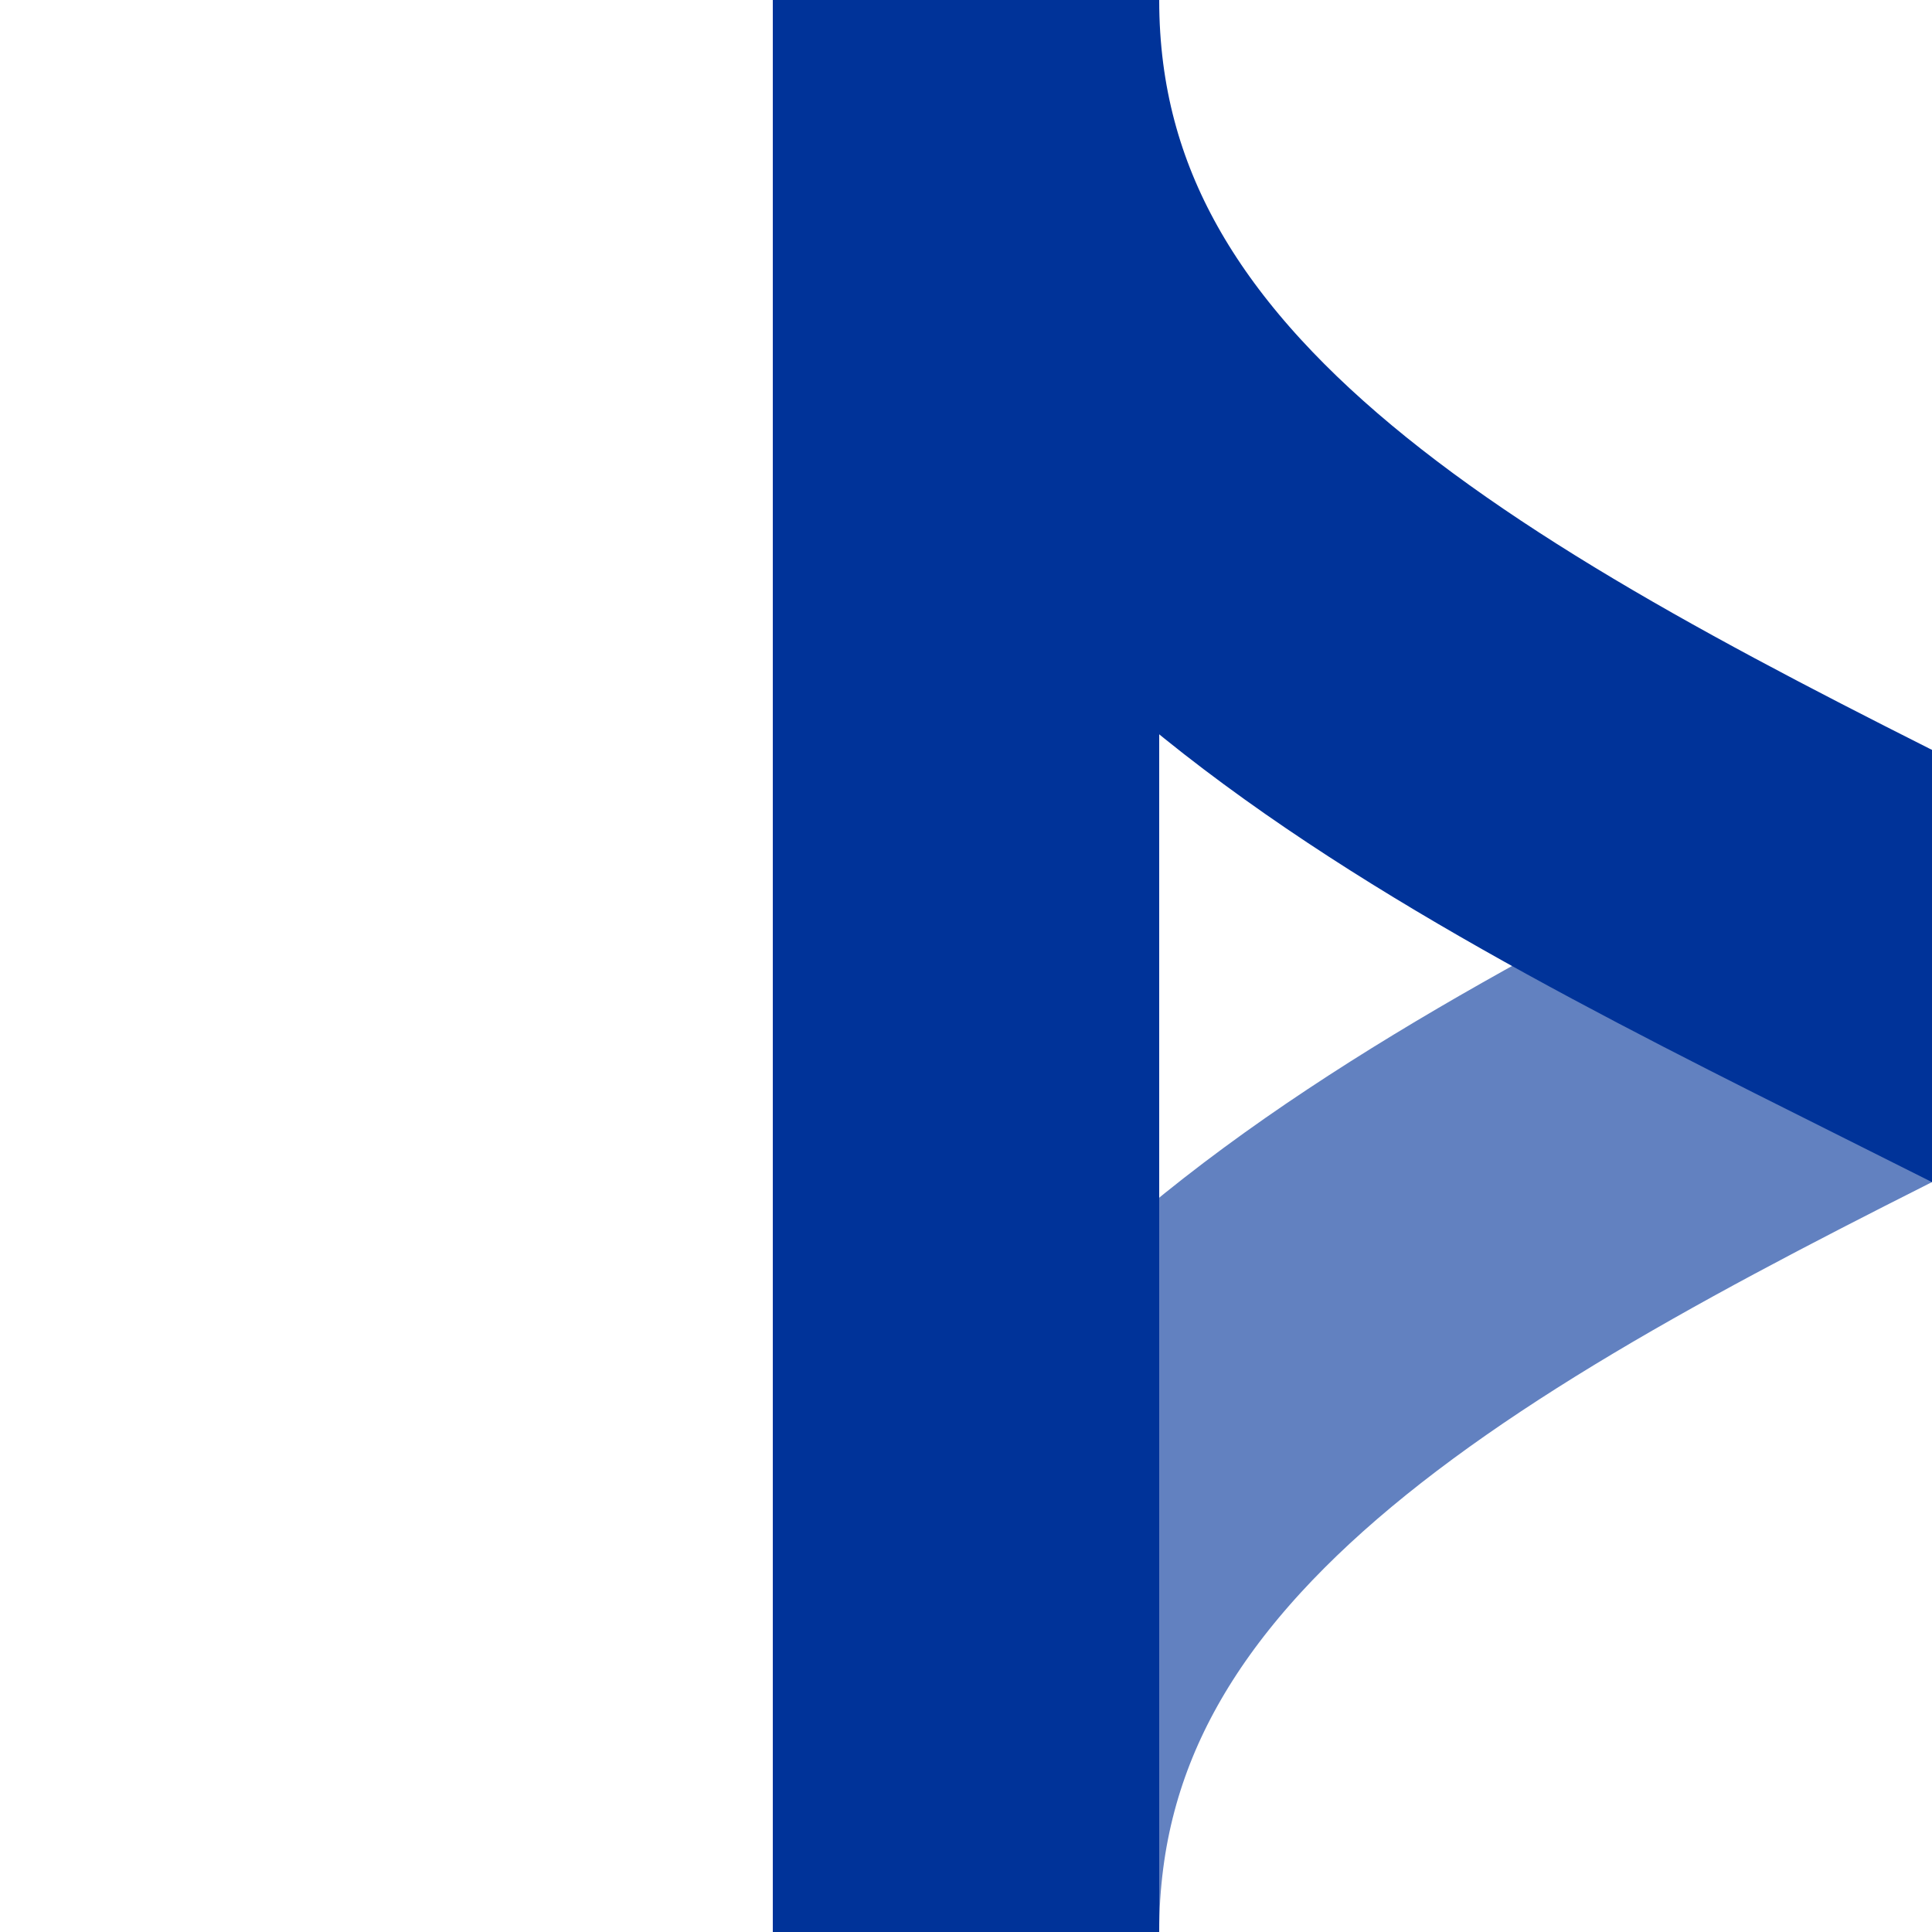
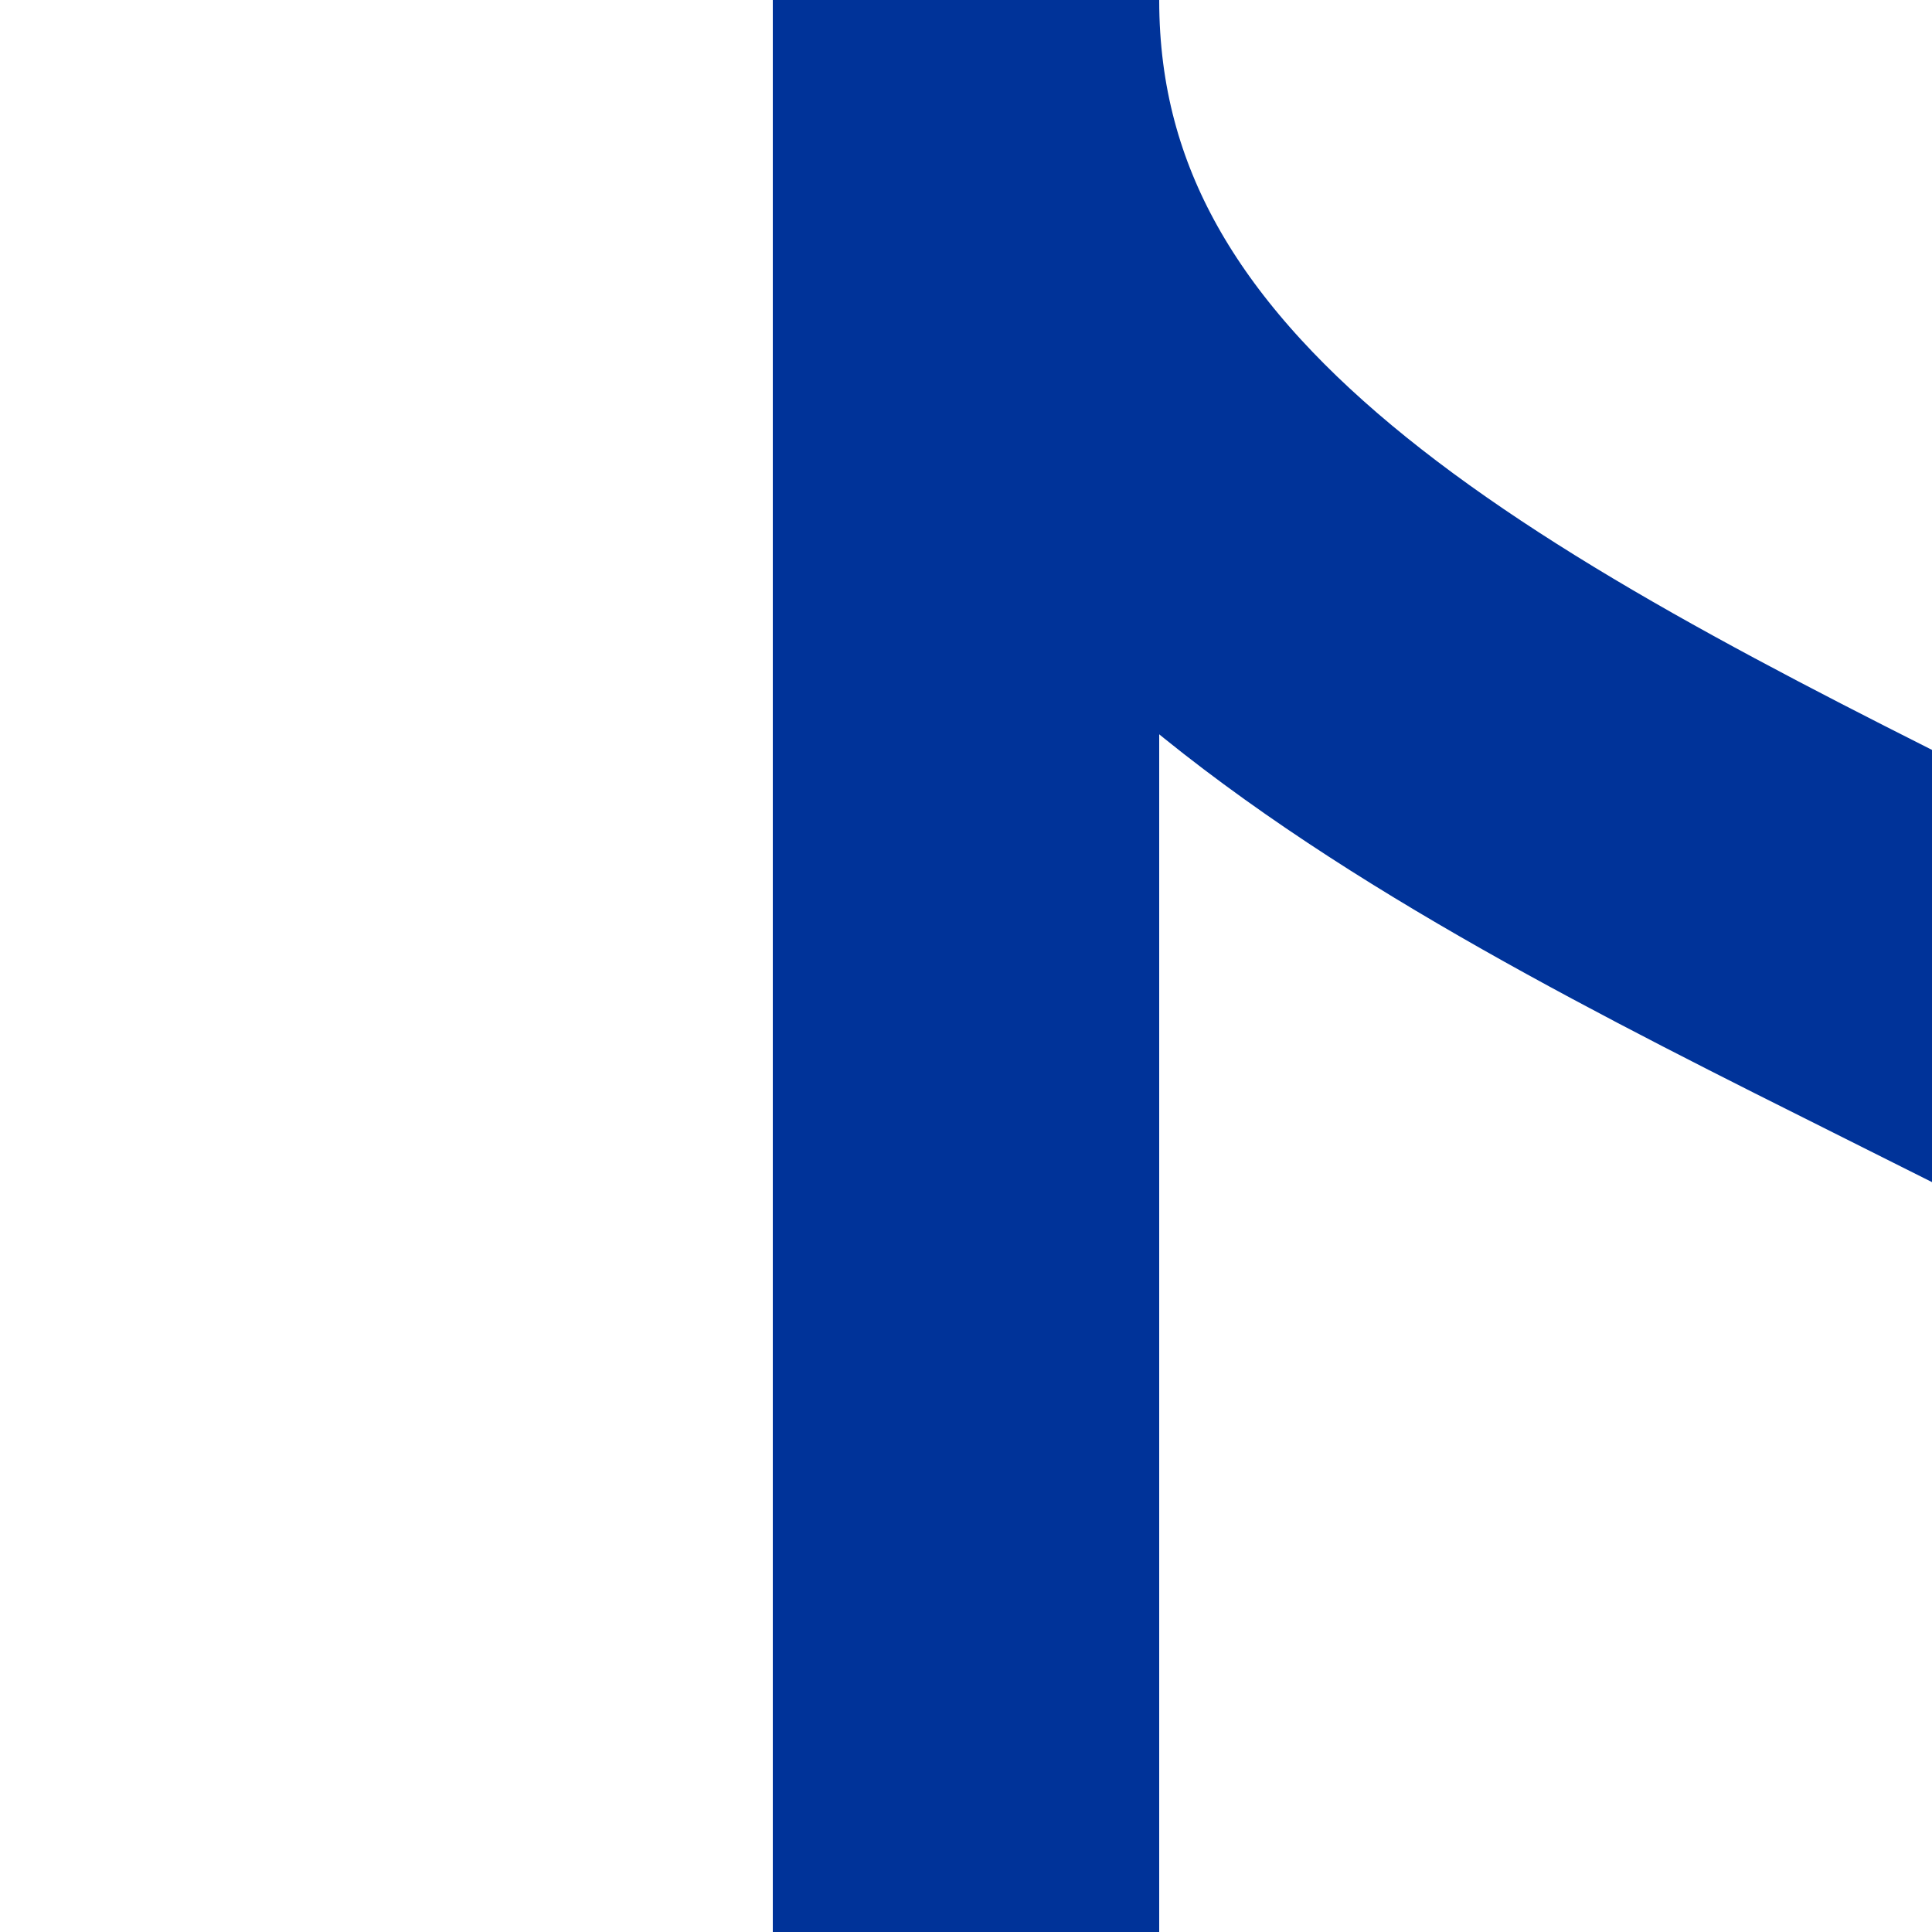
<svg xmlns="http://www.w3.org/2000/svg" width="500" height="500">
  <title>Junction of track through with shifts by 4/4 to left and unused from left, set "u"</title>
  <g stroke-width="100" fill="none">
-     <path d="M 250,500 C 250,250 750,250 750,0" stroke="#6281C0" />
    <path d="M 250,500 V 0 C 250,250 750,250 750,500" stroke="#003399" />
  </g>
</svg>